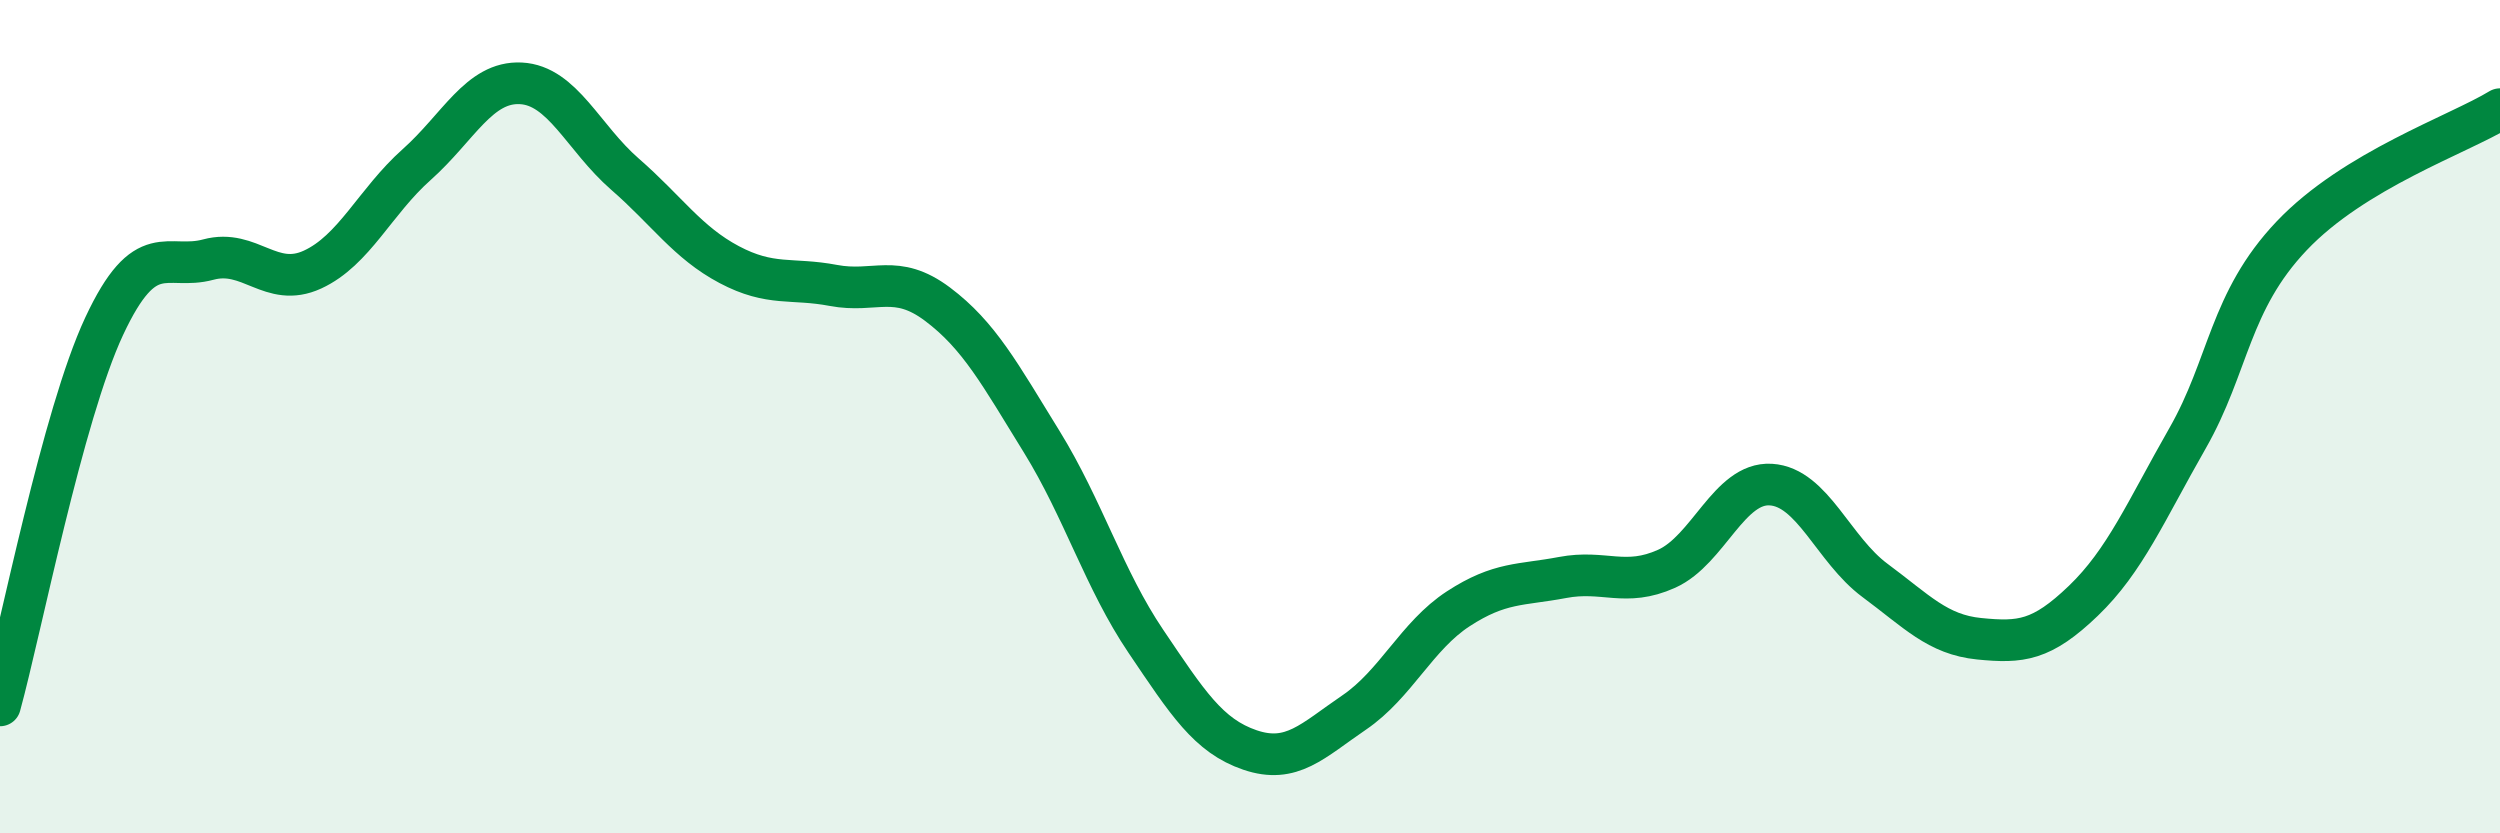
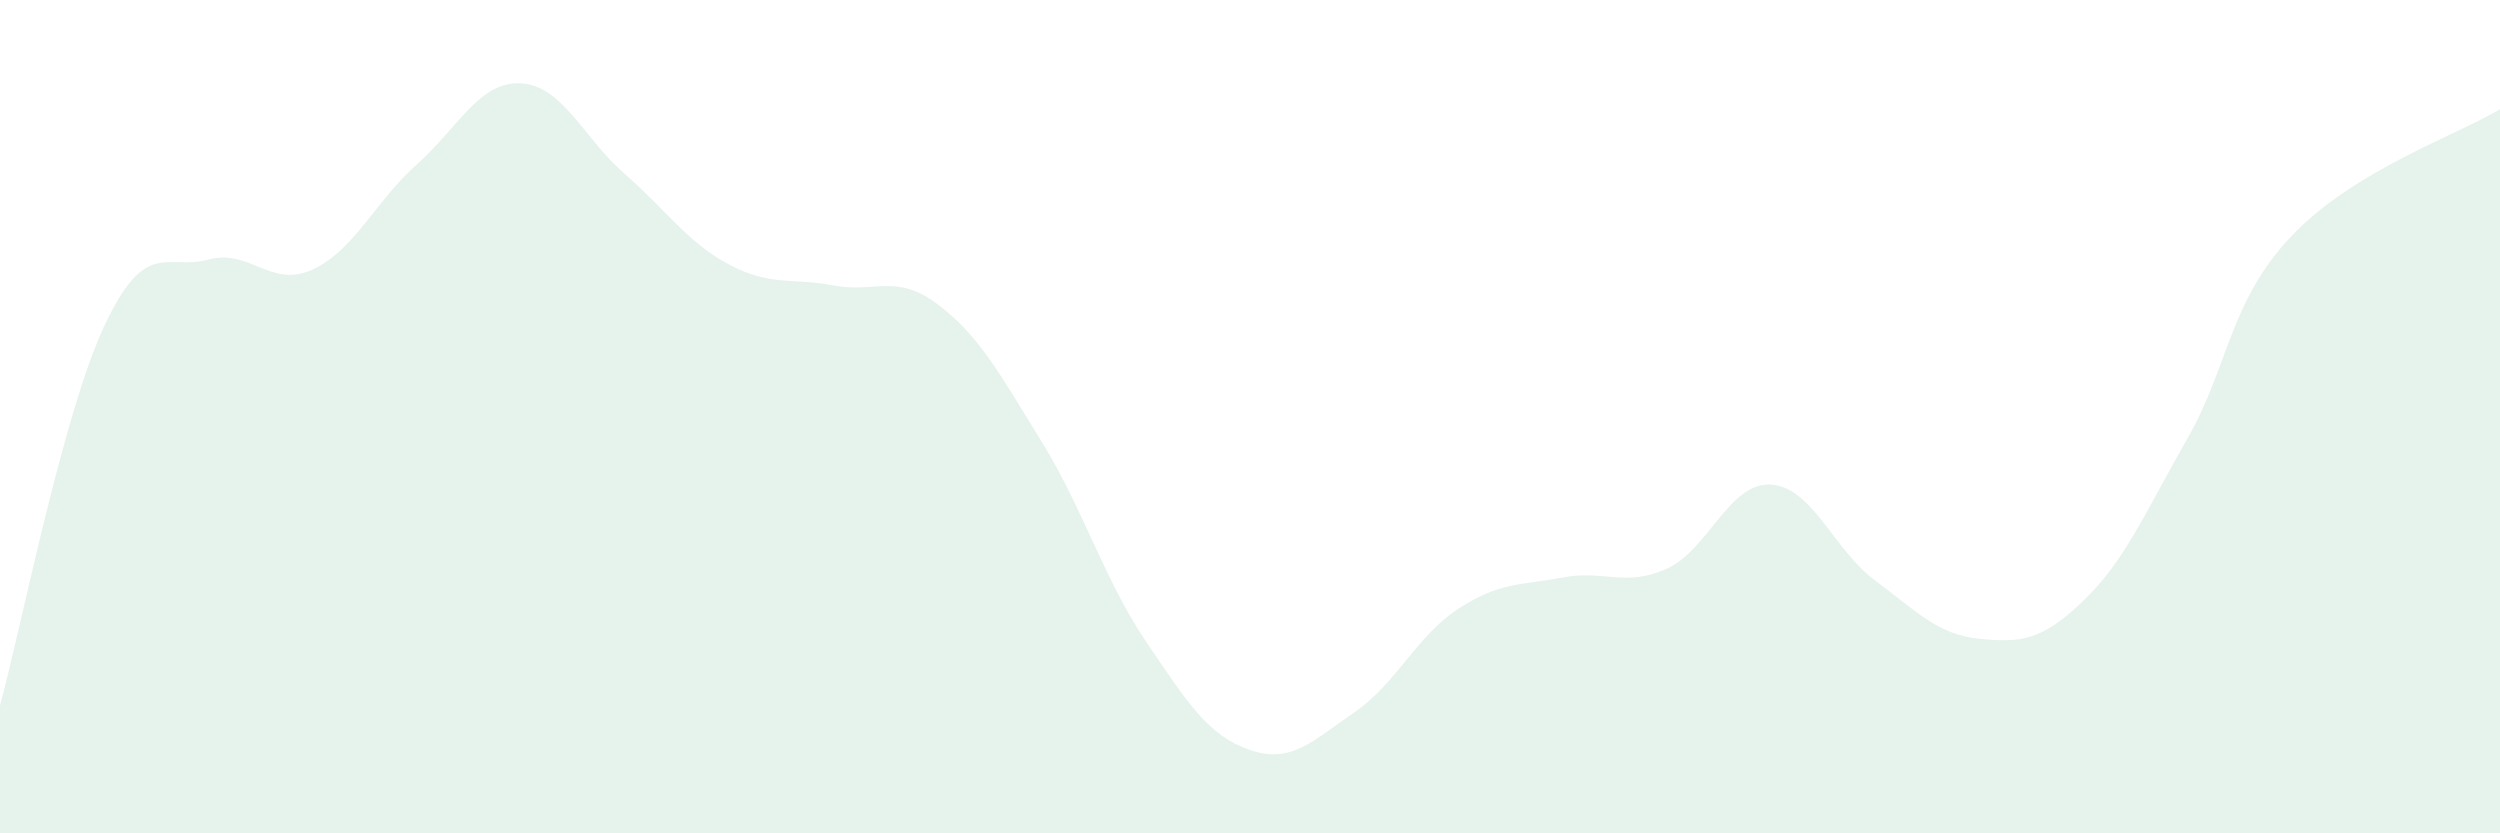
<svg xmlns="http://www.w3.org/2000/svg" width="60" height="20" viewBox="0 0 60 20">
  <path d="M 0,16.93 C 0.5,15.11 1.5,9.97 2.5,7.83 C 3.5,5.69 4,6.5 5,6.23 C 6,5.96 6.5,6.93 7.5,6.47 C 8.5,6.01 9,4.84 10,3.95 C 11,3.06 11.5,1.95 12.5,2 C 13.5,2.05 14,3.31 15,4.18 C 16,5.05 16.5,5.82 17.5,6.35 C 18.5,6.88 19,6.66 20,6.85 C 21,7.04 21.5,6.55 22.5,7.3 C 23.5,8.05 24,8.98 25,10.6 C 26,12.22 26.5,13.91 27.5,15.39 C 28.5,16.87 29,17.66 30,18 C 31,18.34 31.5,17.78 32.5,17.1 C 33.5,16.42 34,15.26 35,14.61 C 36,13.96 36.5,14.05 37.5,13.86 C 38.5,13.67 39,14.1 40,13.65 C 41,13.2 41.5,11.57 42.5,11.63 C 43.5,11.69 44,13.19 45,13.93 C 46,14.67 46.5,15.23 47.5,15.33 C 48.5,15.43 49,15.38 50,14.42 C 51,13.46 51.5,12.27 52.5,10.52 C 53.5,8.77 53.5,7.24 55,5.66 C 56.5,4.08 59,3.23 60,2.62L60 20L0 20Z" fill="#008740" opacity="0.1" stroke-linecap="round" stroke-linejoin="round" />
-   <path d="M 0,16.93 C 0.5,15.11 1.5,9.97 2.5,7.83 C 3.5,5.69 4,6.5 5,6.23 C 6,5.96 6.5,6.93 7.5,6.47 C 8.5,6.01 9,4.84 10,3.95 C 11,3.06 11.5,1.95 12.5,2 C 13.5,2.05 14,3.31 15,4.18 C 16,5.05 16.5,5.82 17.5,6.35 C 18.5,6.88 19,6.66 20,6.85 C 21,7.04 21.5,6.55 22.5,7.3 C 23.5,8.05 24,8.98 25,10.6 C 26,12.22 26.5,13.91 27.5,15.39 C 28.5,16.87 29,17.66 30,18 C 31,18.34 31.5,17.78 32.5,17.1 C 33.5,16.42 34,15.26 35,14.61 C 36,13.96 36.5,14.05 37.5,13.86 C 38.5,13.67 39,14.1 40,13.65 C 41,13.2 41.5,11.57 42.5,11.63 C 43.5,11.69 44,13.19 45,13.93 C 46,14.67 46.5,15.23 47.5,15.33 C 48.5,15.43 49,15.38 50,14.42 C 51,13.46 51.5,12.27 52.5,10.52 C 53.5,8.77 53.5,7.24 55,5.66 C 56.5,4.08 59,3.23 60,2.62" stroke="#008740" stroke-width="1" fill="none" stroke-linecap="round" stroke-linejoin="round" />
</svg>